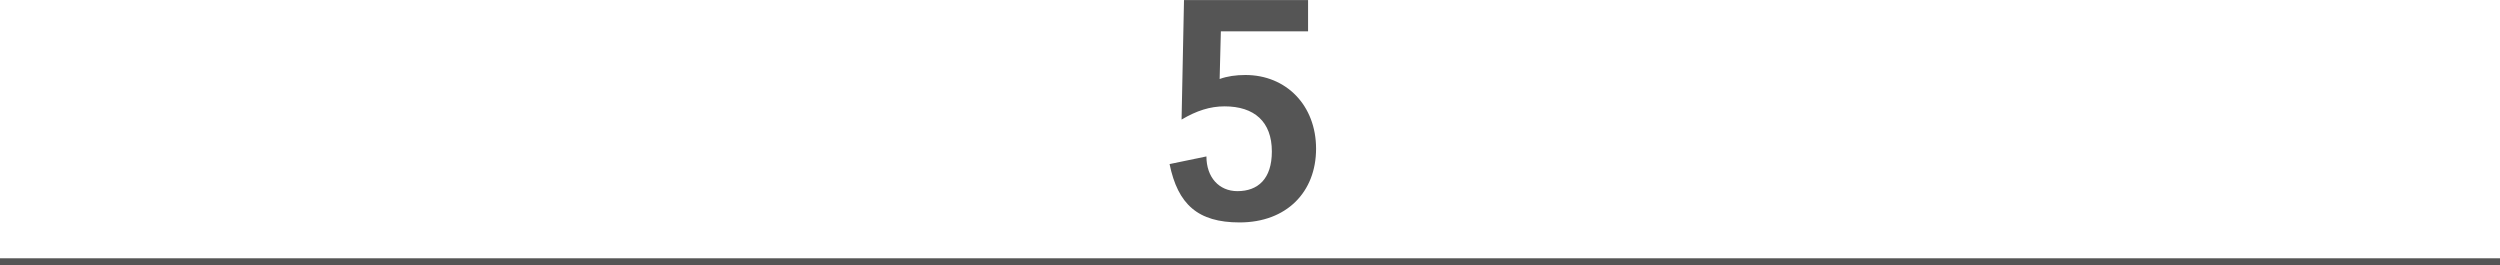
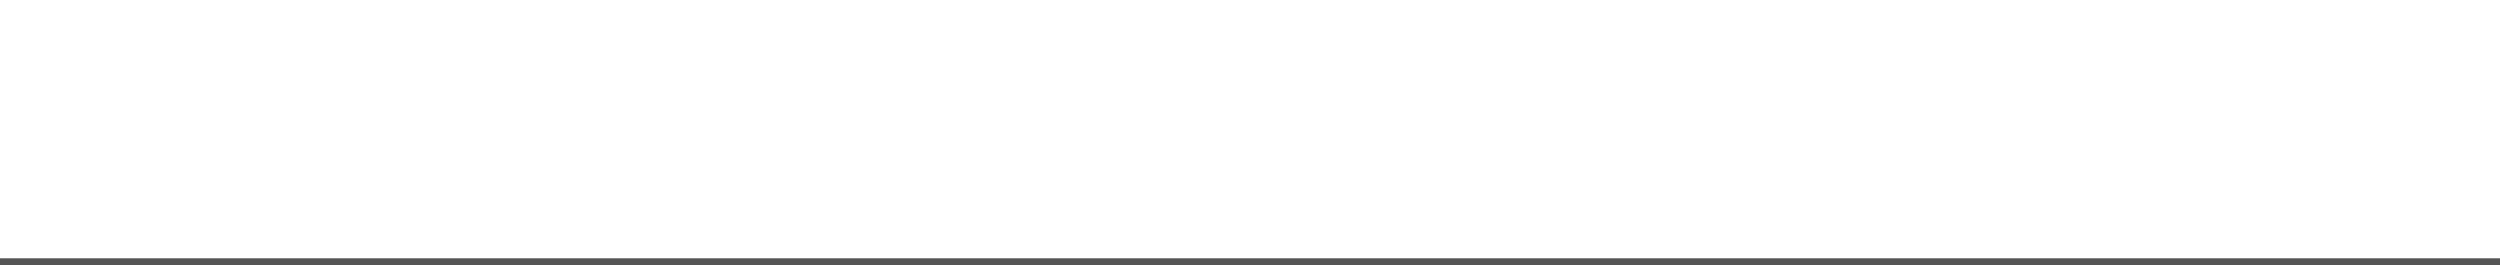
<svg xmlns="http://www.w3.org/2000/svg" id="_レイヤー_2" data-name="レイヤー 2" viewBox="0 0 350 37.16">
  <defs>
    <style> .cls-1 { fill: none; stroke: #555; stroke-miterlimit: 10; } .cls-2 { fill: #555; stroke-width: 0px; } </style>
  </defs>
  <g id="_品質基準" data-name="品質基準">
-     <path class="cls-2" d="M183.13,0v4.39h-12.21l-.17,6.67c1.07-.39,2.28-.56,3.61-.56,5.72,0,9.89,4.26,9.89,10.32s-4.13,10.32-10.71,10.32c-5.85,0-8.64-2.54-9.8-8.17l5.16-1.07c0,2.92,1.76,4.86,4.34,4.86,2.88,0,4.82-1.72,4.82-5.55,0-4.17-2.45-6.32-6.62-6.32-2.02,0-3.91.6-6.02,1.85l.34-16.73h17.37Z" />
    <line class="cls-1" y1="36.66" x2="350" y2="36.66" />
  </g>
</svg>